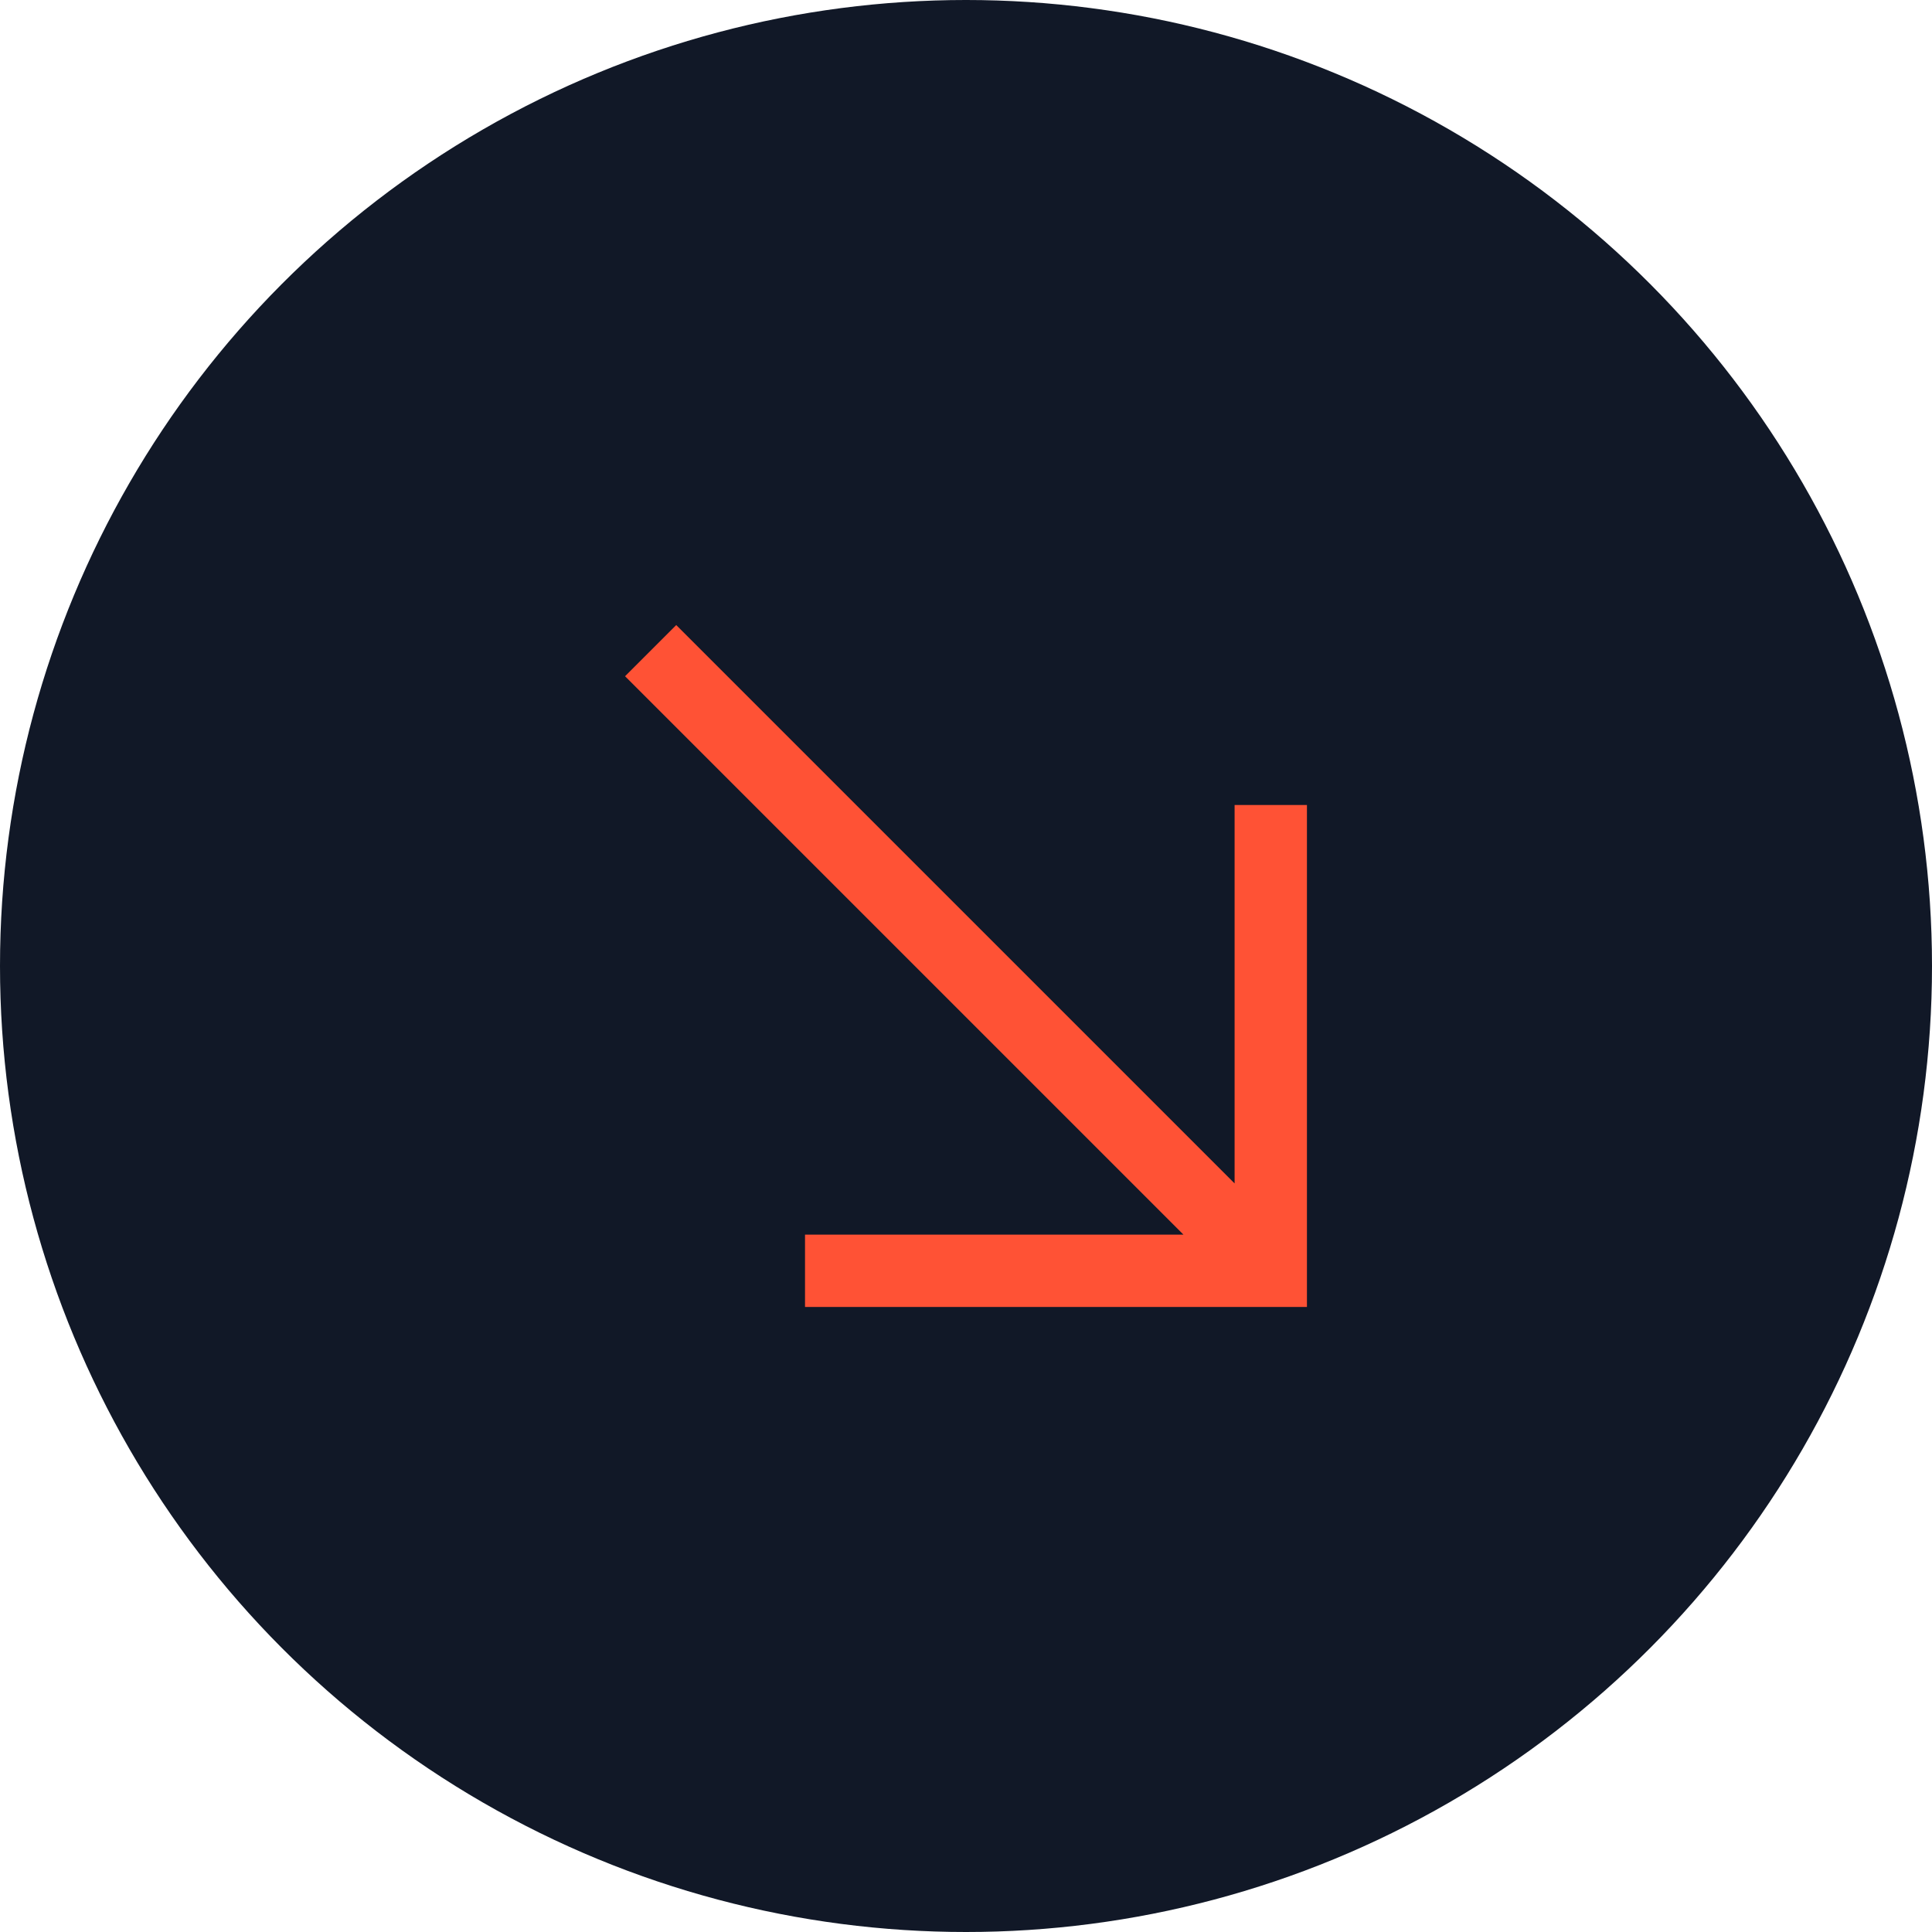
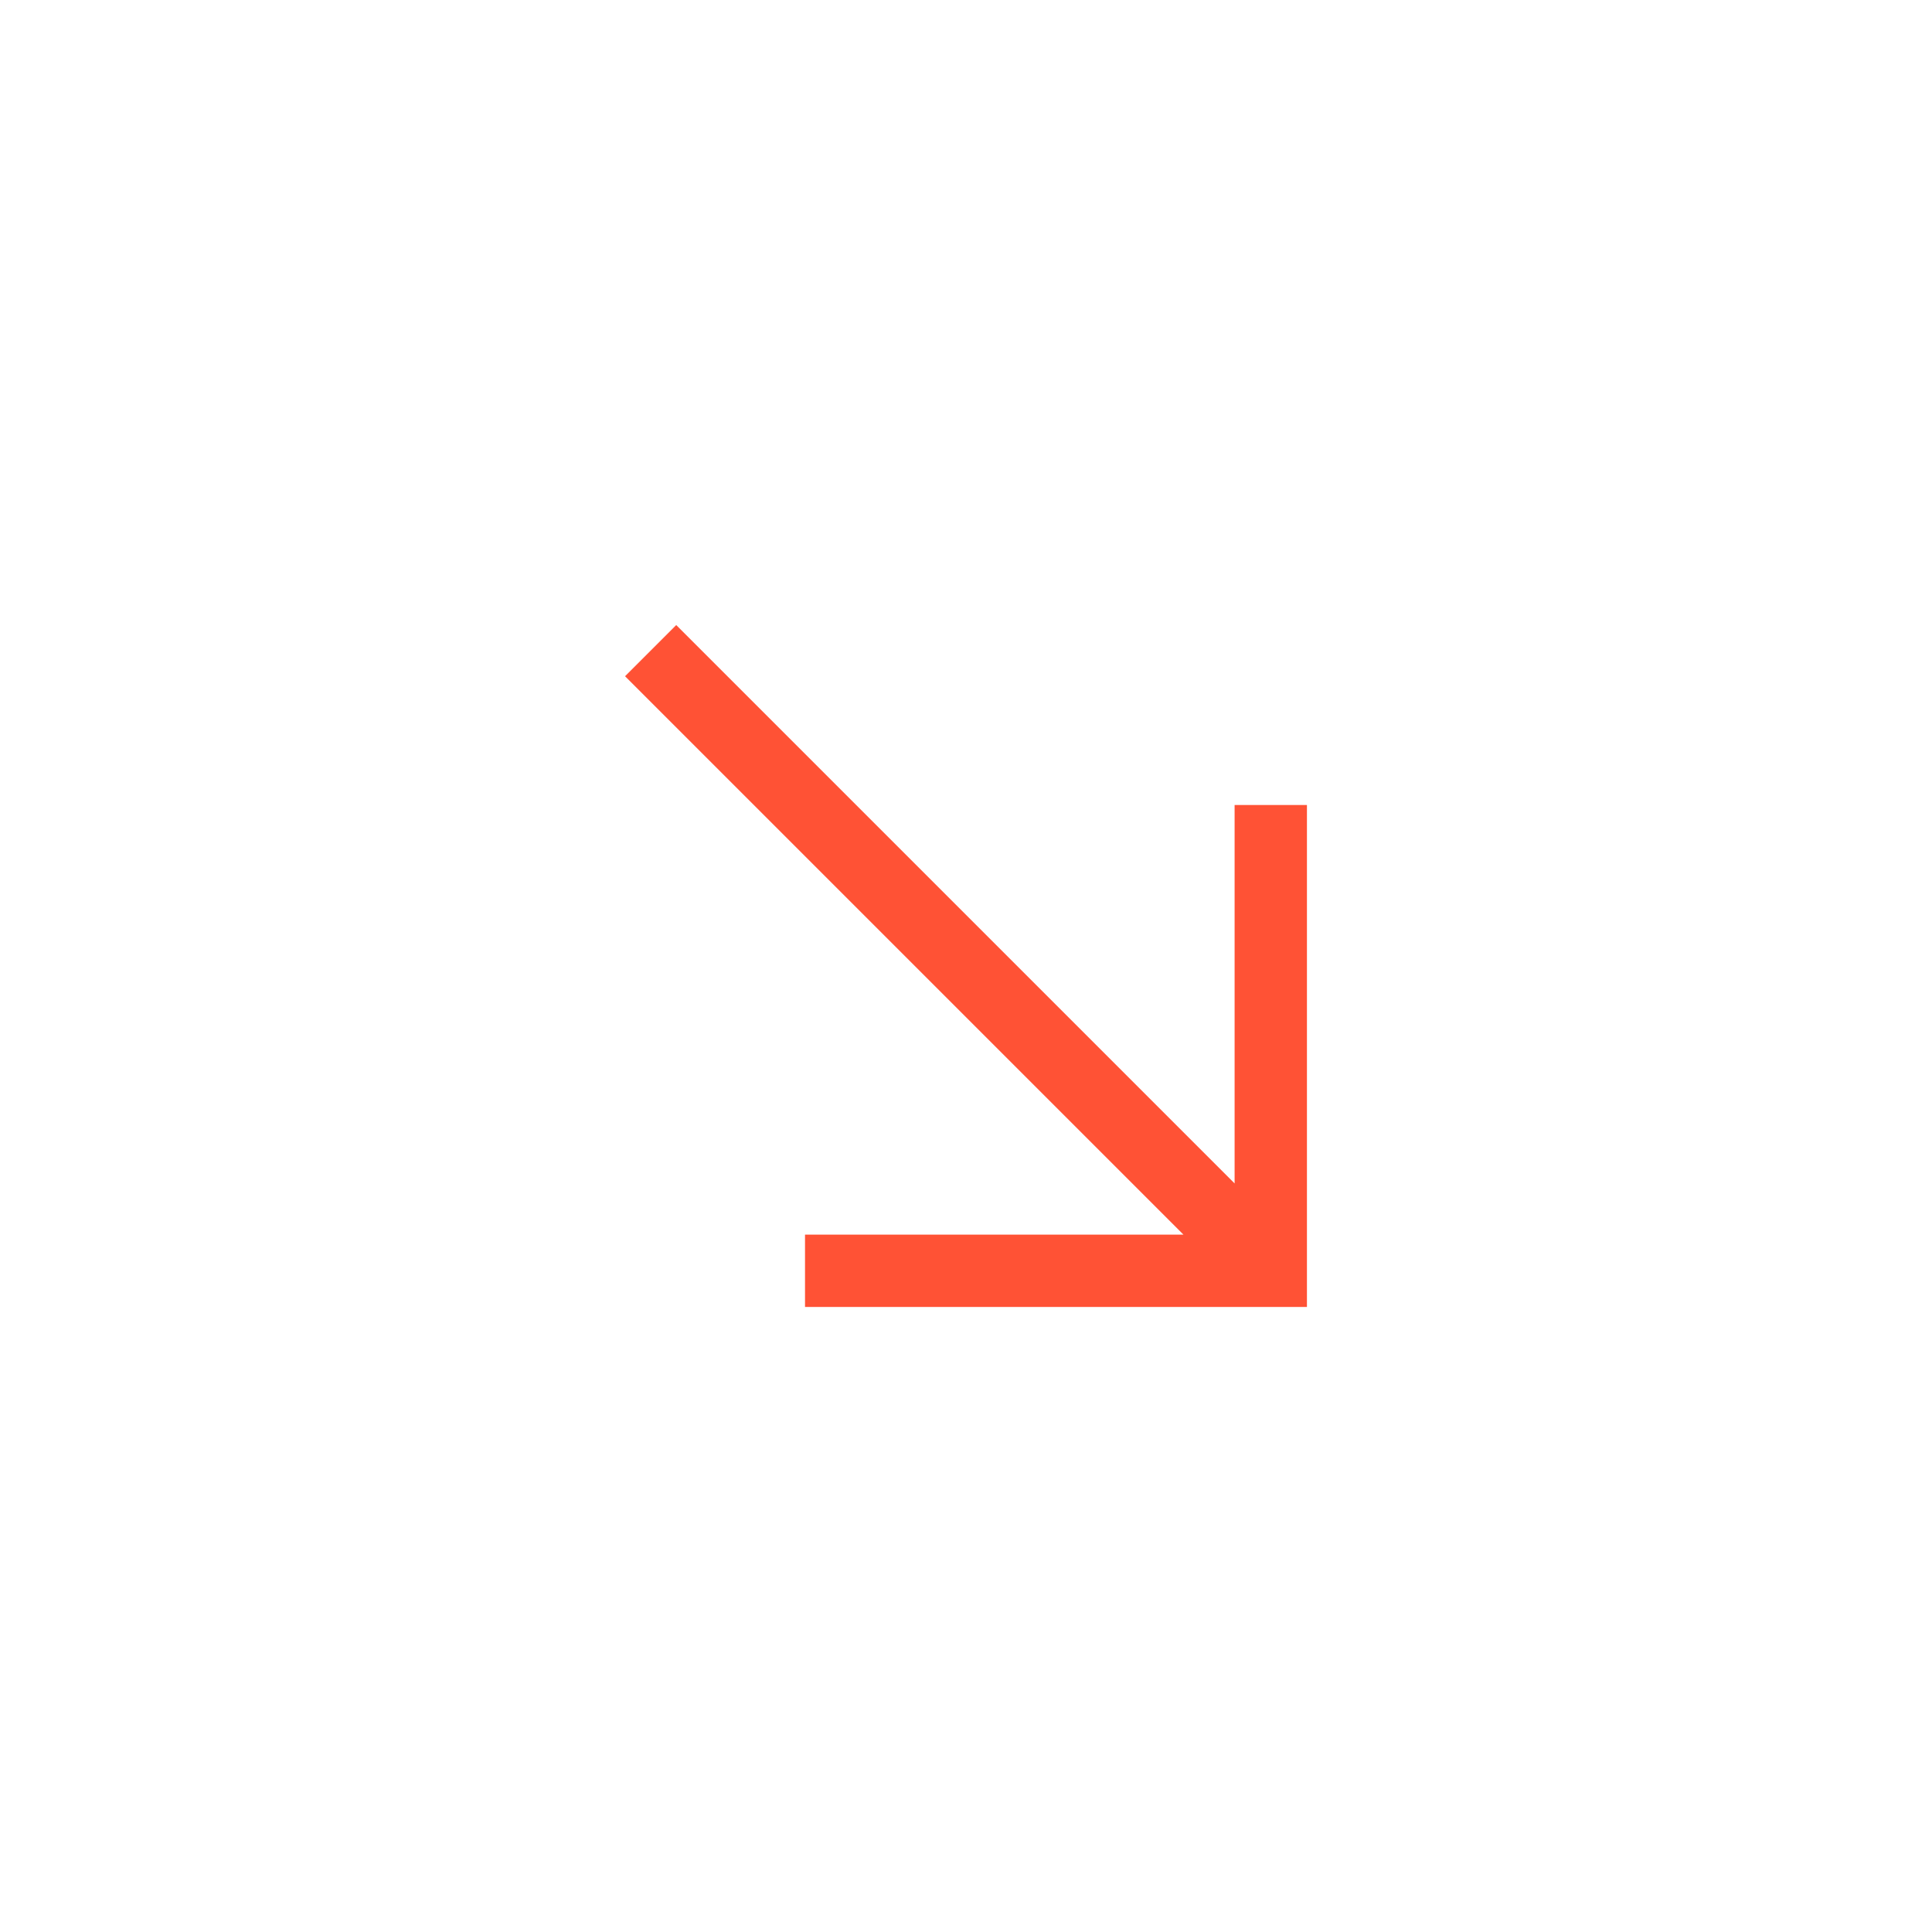
<svg xmlns="http://www.w3.org/2000/svg" width="68" height="68" viewBox="0 0 68 68" fill="none">
-   <circle cx="34" cy="34" r="34" fill="#111827" />
  <path d="M46 46L28.334 46L28.334 43.454L41.653 43.454L22 23.801L23.801 22L43.454 41.653L43.454 28.334L46 28.334L46 46Z" fill="#FF5235" />
</svg>